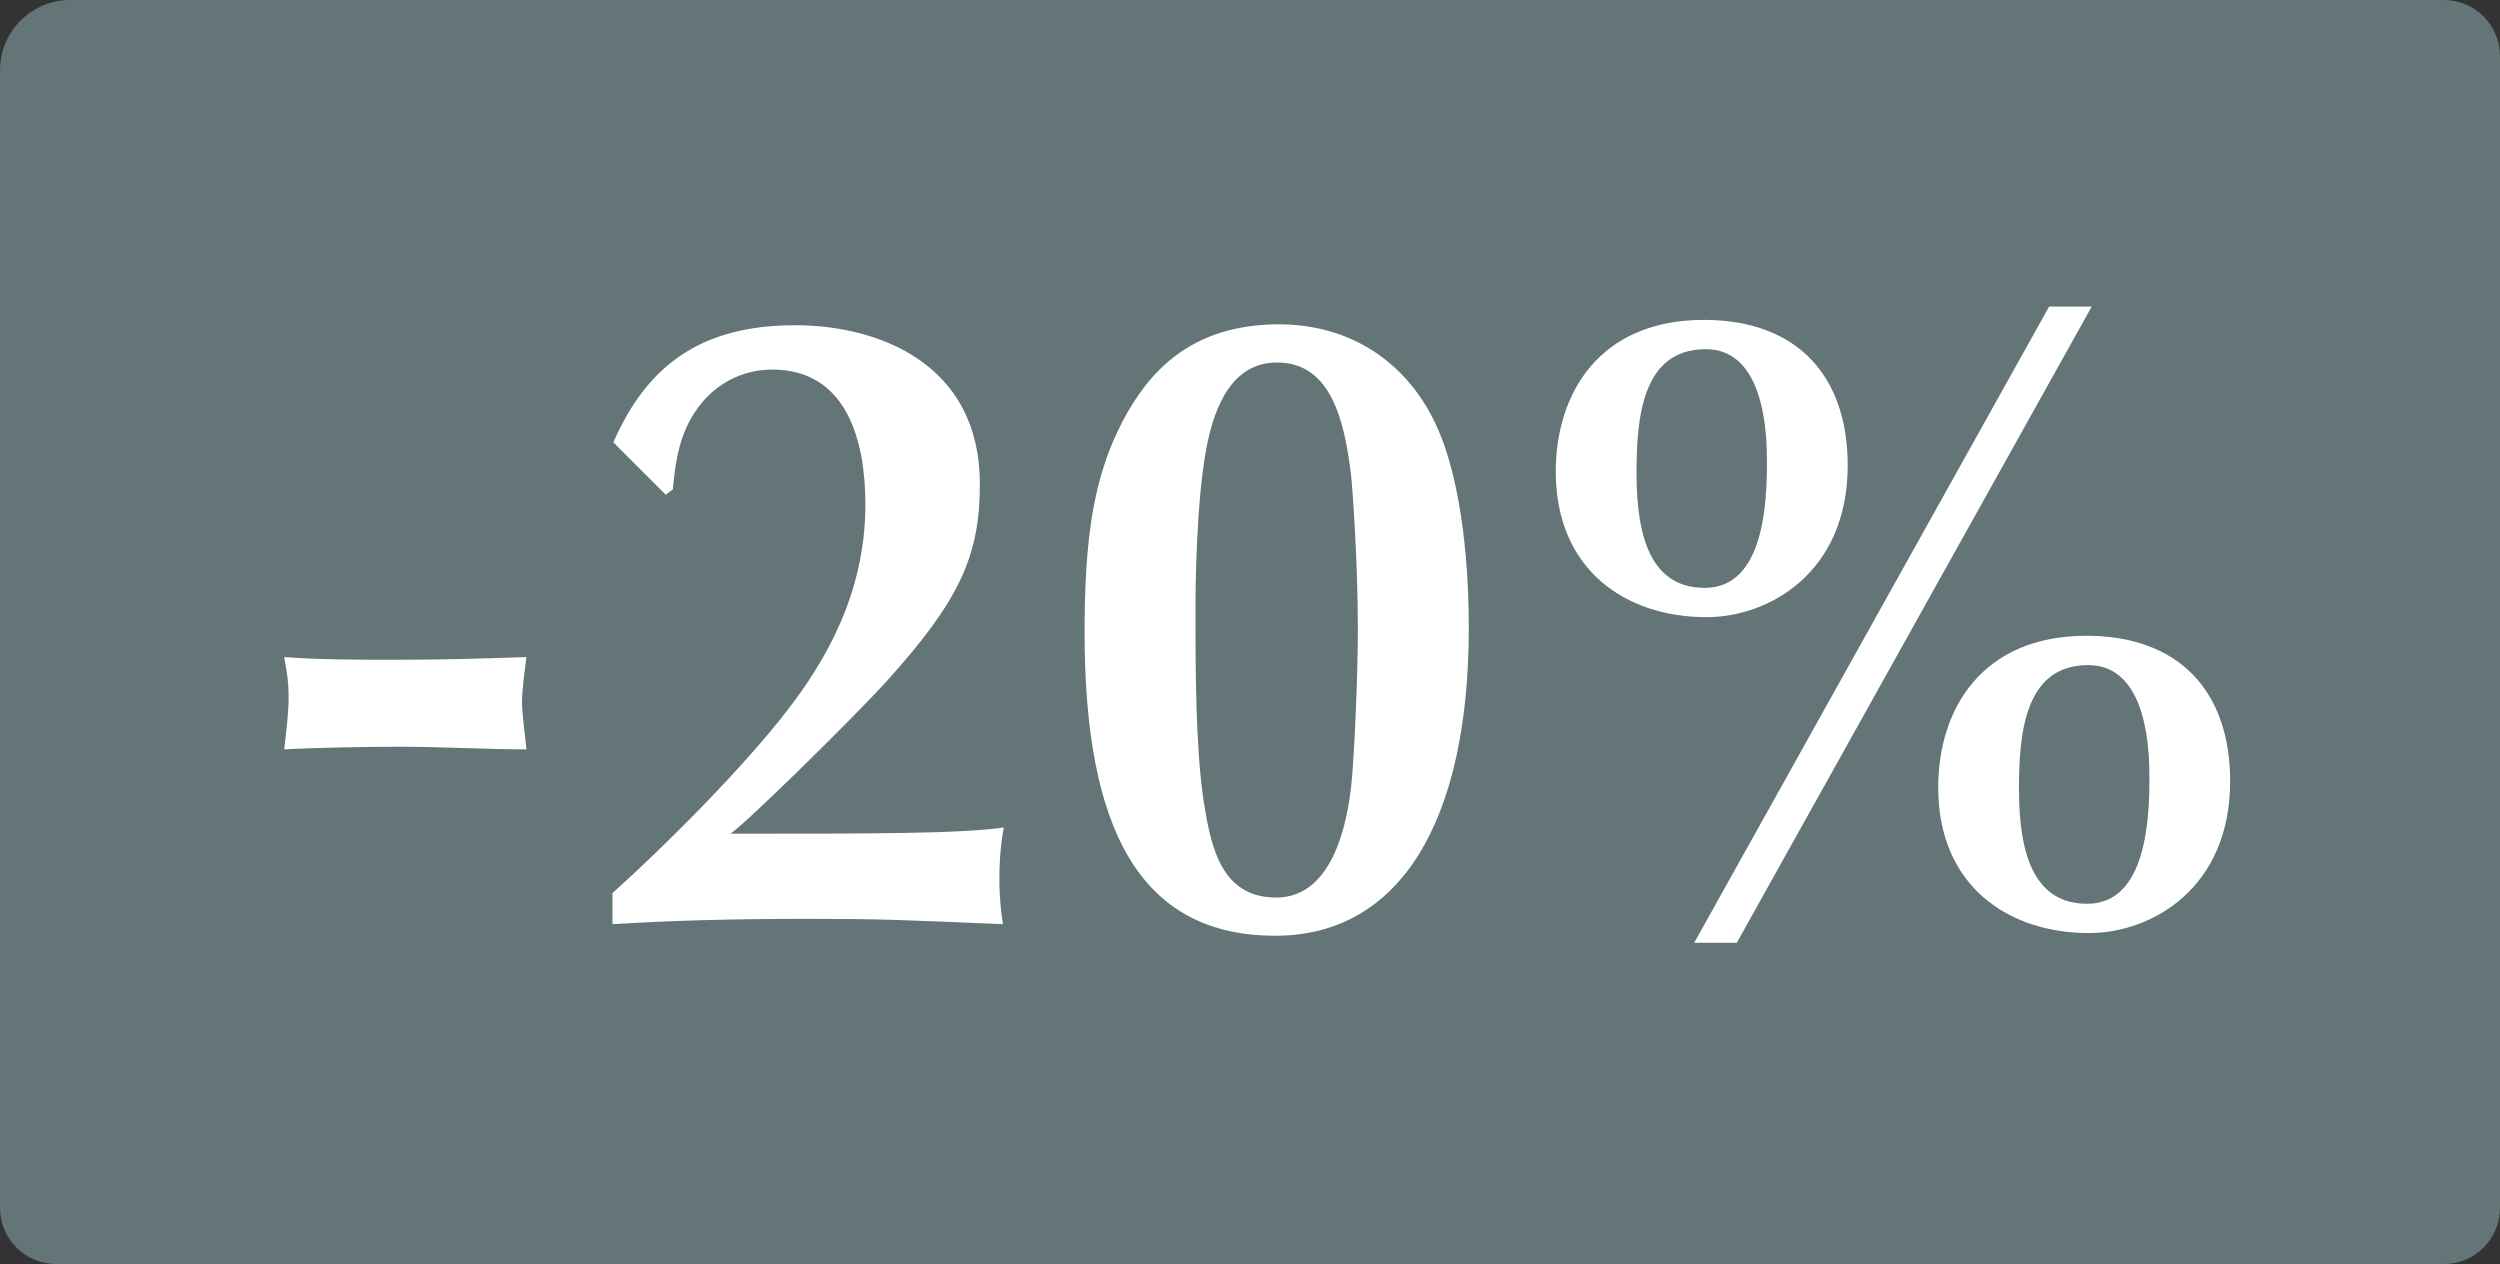
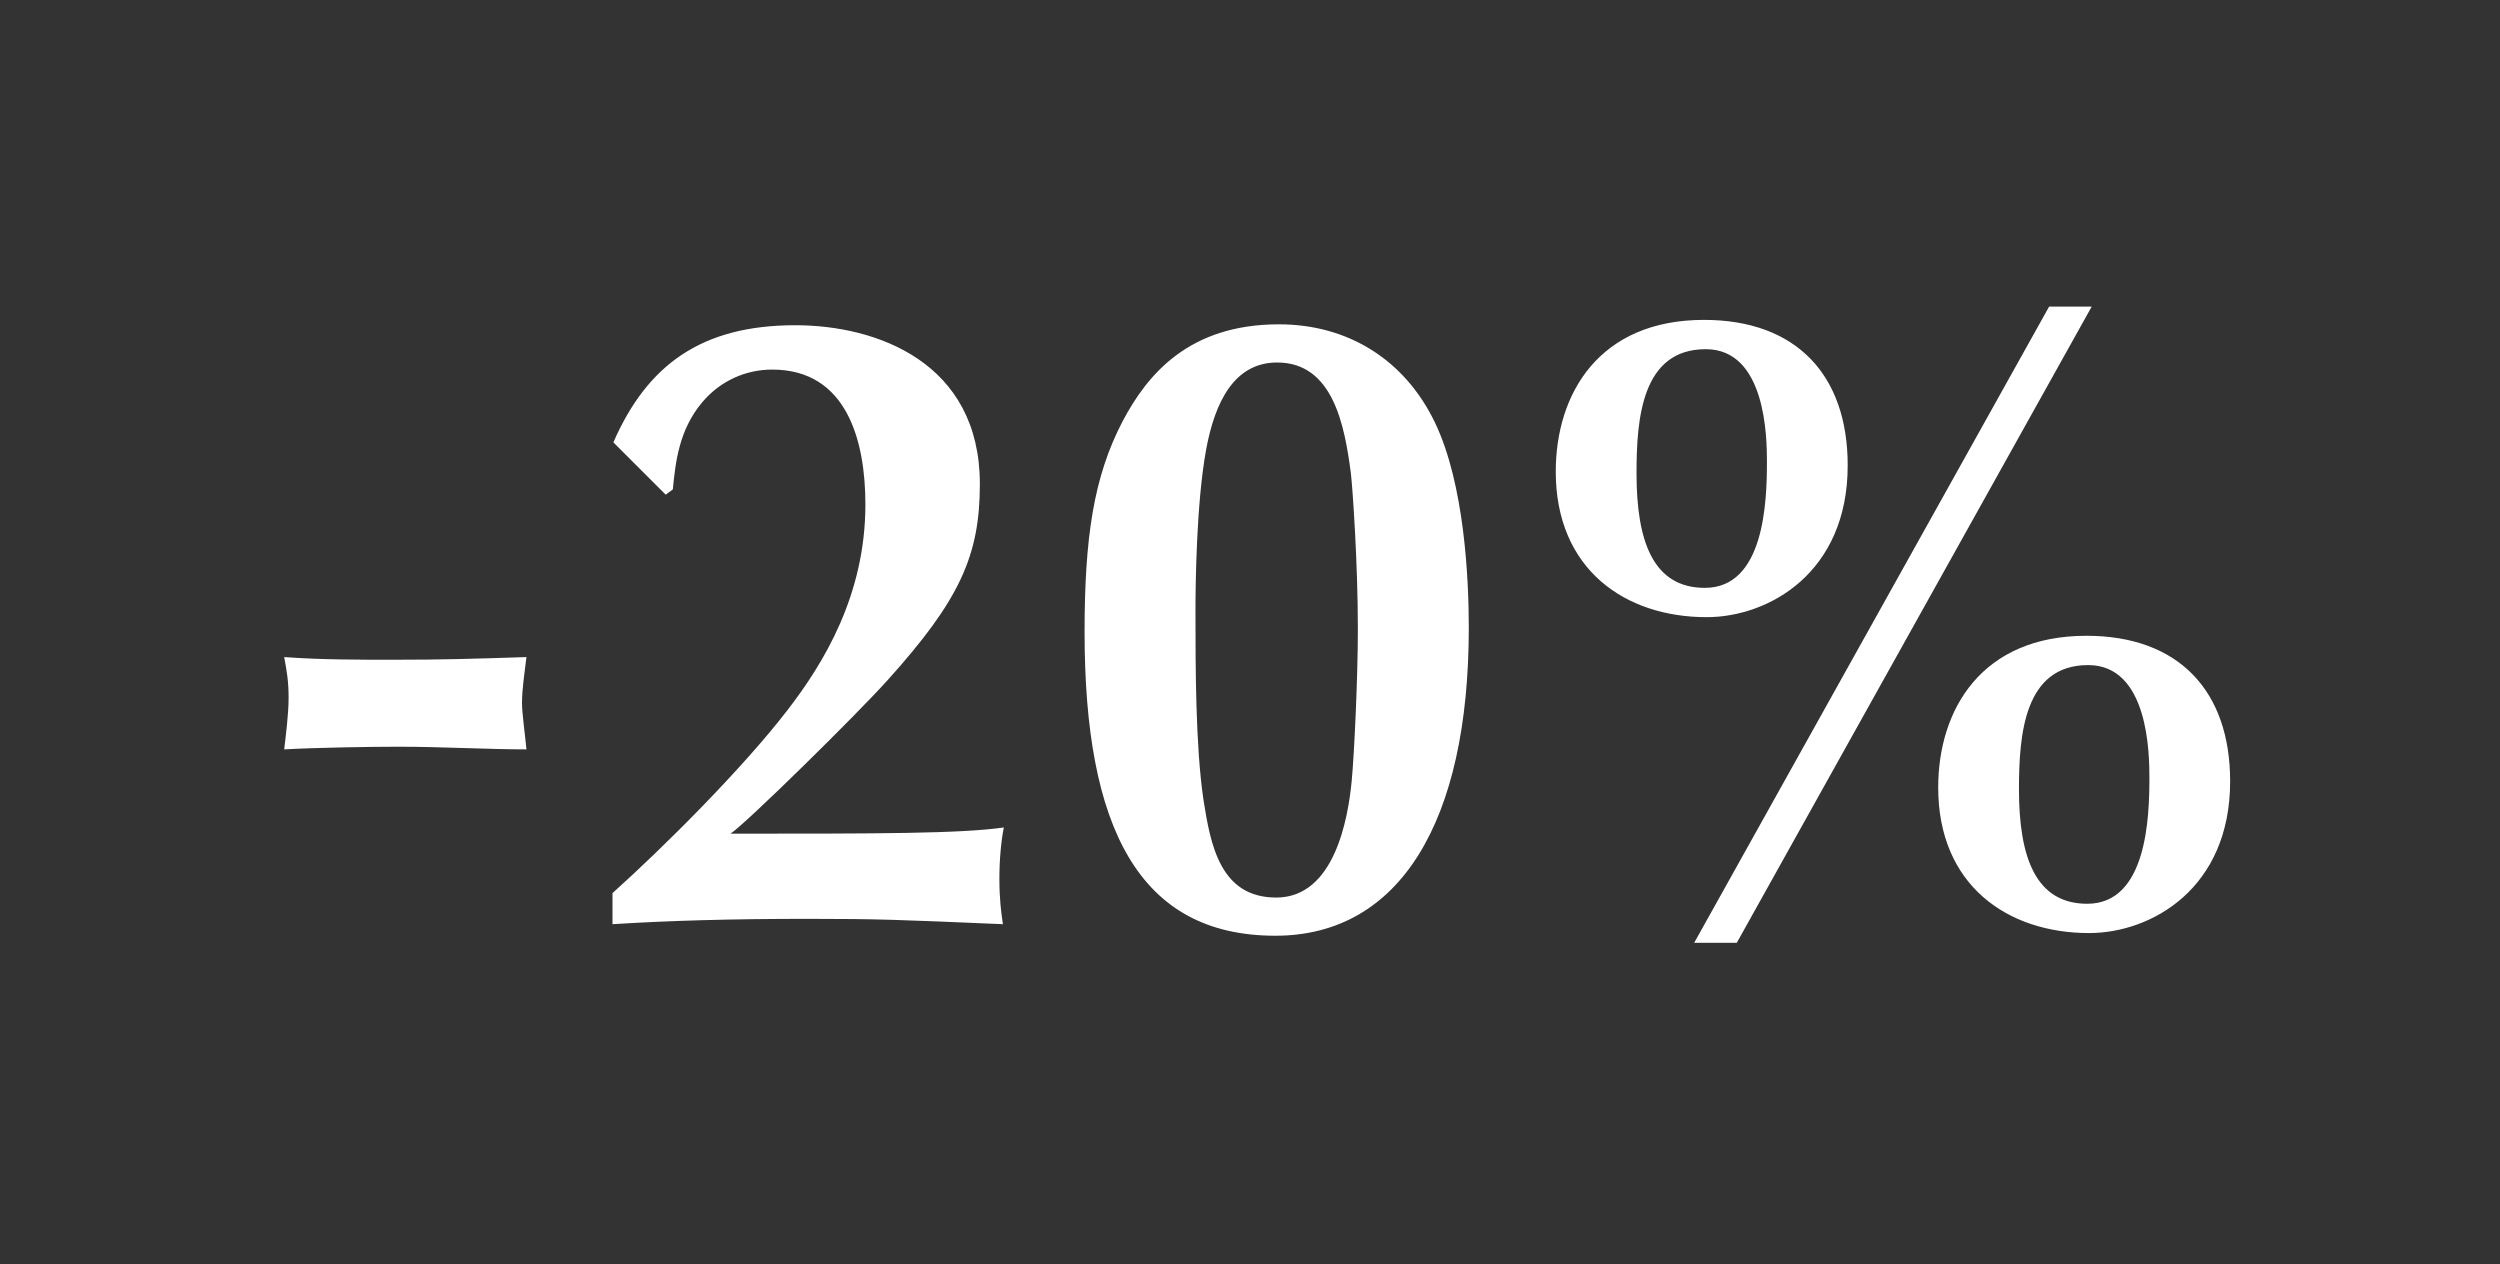
<svg xmlns="http://www.w3.org/2000/svg" width="89px" height="45px" viewBox="0 0 89 45" version="1.1">
  <rect x="0" y="0" width="89" height="45" fill="#333333" stroke="none" />
  <title>EoW-sale_20_DE</title>
  <desc>Created with Sketch.</desc>
  <g id="Page-1" stroke="none" stroke-width="1" fill="none" fill-rule="evenodd">
    <g id="EoW-sale_20_DE">
-       <path d="M2.5,0 L87,0 C88.105,-2.02906125e-16 89,0.895 89,2 L89,43 C89,44.105 88.105,45 87,45 L2,45 C0.895,45 1.3527075e-16,44.105 0,43 L0,2.5 C-1.69088438e-16,1.119 1.119,2.53632657e-16 2.5,0 Z" id="Rectangle" fill="#6C8083" fill-rule="nonzero" opacity="0.85" />
      <path d="M10.117,26.678 C10.18,26.141 10.274,25.414 10.274,24.846 C10.274,24.245 10.211,23.898 10.117,23.392 C11.412,23.487 12.739,23.487 14.034,23.487 C15.708,23.487 16.782,23.456 18.741,23.392 C18.677,23.929 18.583,24.53 18.583,25.035 C18.583,25.383 18.709,26.299 18.741,26.678 C17.382,26.678 15.708,26.583 14.192,26.583 C13.181,26.583 11.222,26.615 10.117,26.678 Z M21.805,32.901 L21.805,31.795 C23.669,30.121 26.449,27.341 28.028,25.288 C29.323,23.614 30.808,21.181 30.808,17.959 C30.808,15.684 30.145,13.157 27.491,13.157 C26.575,13.157 25.659,13.536 24.995,14.326 C24.174,15.305 24.048,16.443 23.953,17.422 L23.7,17.611 L21.836,15.748 C23.037,12.999 24.964,11.578 28.312,11.578 C31.219,11.578 34.883,12.905 34.883,17.232 C34.883,19.791 34.157,21.371 31.598,24.214 C30.492,25.446 26.575,29.3 26.006,29.679 C31.25,29.679 34.188,29.679 35.736,29.458 C35.641,29.932 35.578,30.595 35.578,31.29 C35.578,31.985 35.641,32.49 35.704,32.901 C31.977,32.743 31.282,32.711 28.755,32.711 C25.975,32.711 23.827,32.775 21.805,32.901 Z M45.434,31.953 C47.519,31.953 47.993,29.11 48.119,27.815 C48.214,26.836 48.34,24.087 48.34,22.382 C48.34,20.044 48.151,17.327 48.088,16.822 C47.867,15.147 47.456,12.905 45.466,12.905 C43.949,12.905 43.254,14.294 42.939,16 C42.591,17.896 42.559,20.802 42.559,21.75 C42.559,23.74 42.559,26.551 42.844,28.478 C43.096,30.089 43.444,31.953 45.434,31.953 Z M45.529,11.546 C47.993,11.546 50.015,12.81 51.089,15.053 C52.131,17.232 52.289,20.581 52.289,22.35 C52.289,29.268 49.825,33.312 45.403,33.312 C40.538,33.312 38.611,29.458 38.611,22.508 C38.611,19.159 38.927,16.98 39.969,14.989 C40.854,13.315 42.338,11.546 45.529,11.546 Z M60.661,11.388 C63.946,11.388 65.778,13.347 65.778,16.569 C65.778,20.391 62.967,21.971 60.755,21.971 C57.849,21.971 55.385,20.265 55.385,16.79 C55.385,14.01 56.933,11.388 60.661,11.388 Z M58.26,16.853 C58.26,19.286 58.86,20.928 60.692,20.928 C62.809,20.928 62.903,17.864 62.903,16.443 C62.903,15.59 62.872,12.431 60.724,12.431 C58.449,12.431 58.26,14.895 58.26,16.853 Z M74.276,22.634 C77.561,22.634 79.393,24.593 79.393,27.815 C79.393,31.637 76.582,33.217 74.371,33.217 C71.464,33.217 69,31.511 69,28.036 C69,25.256 70.548,22.634 74.276,22.634 Z M71.875,28.099 C71.875,30.532 72.475,32.174 74.307,32.174 C76.424,32.174 76.519,29.11 76.519,27.689 C76.519,26.836 76.487,23.677 74.339,23.677 C72.065,23.677 71.875,26.141 71.875,28.099 Z M72.949,10.914 L74.465,10.914 L61.829,33.564 L60.313,33.564 L72.949,10.914 Z" id="-20%" fill="#FFFFFF" />
    </g>
  </g>
</svg>